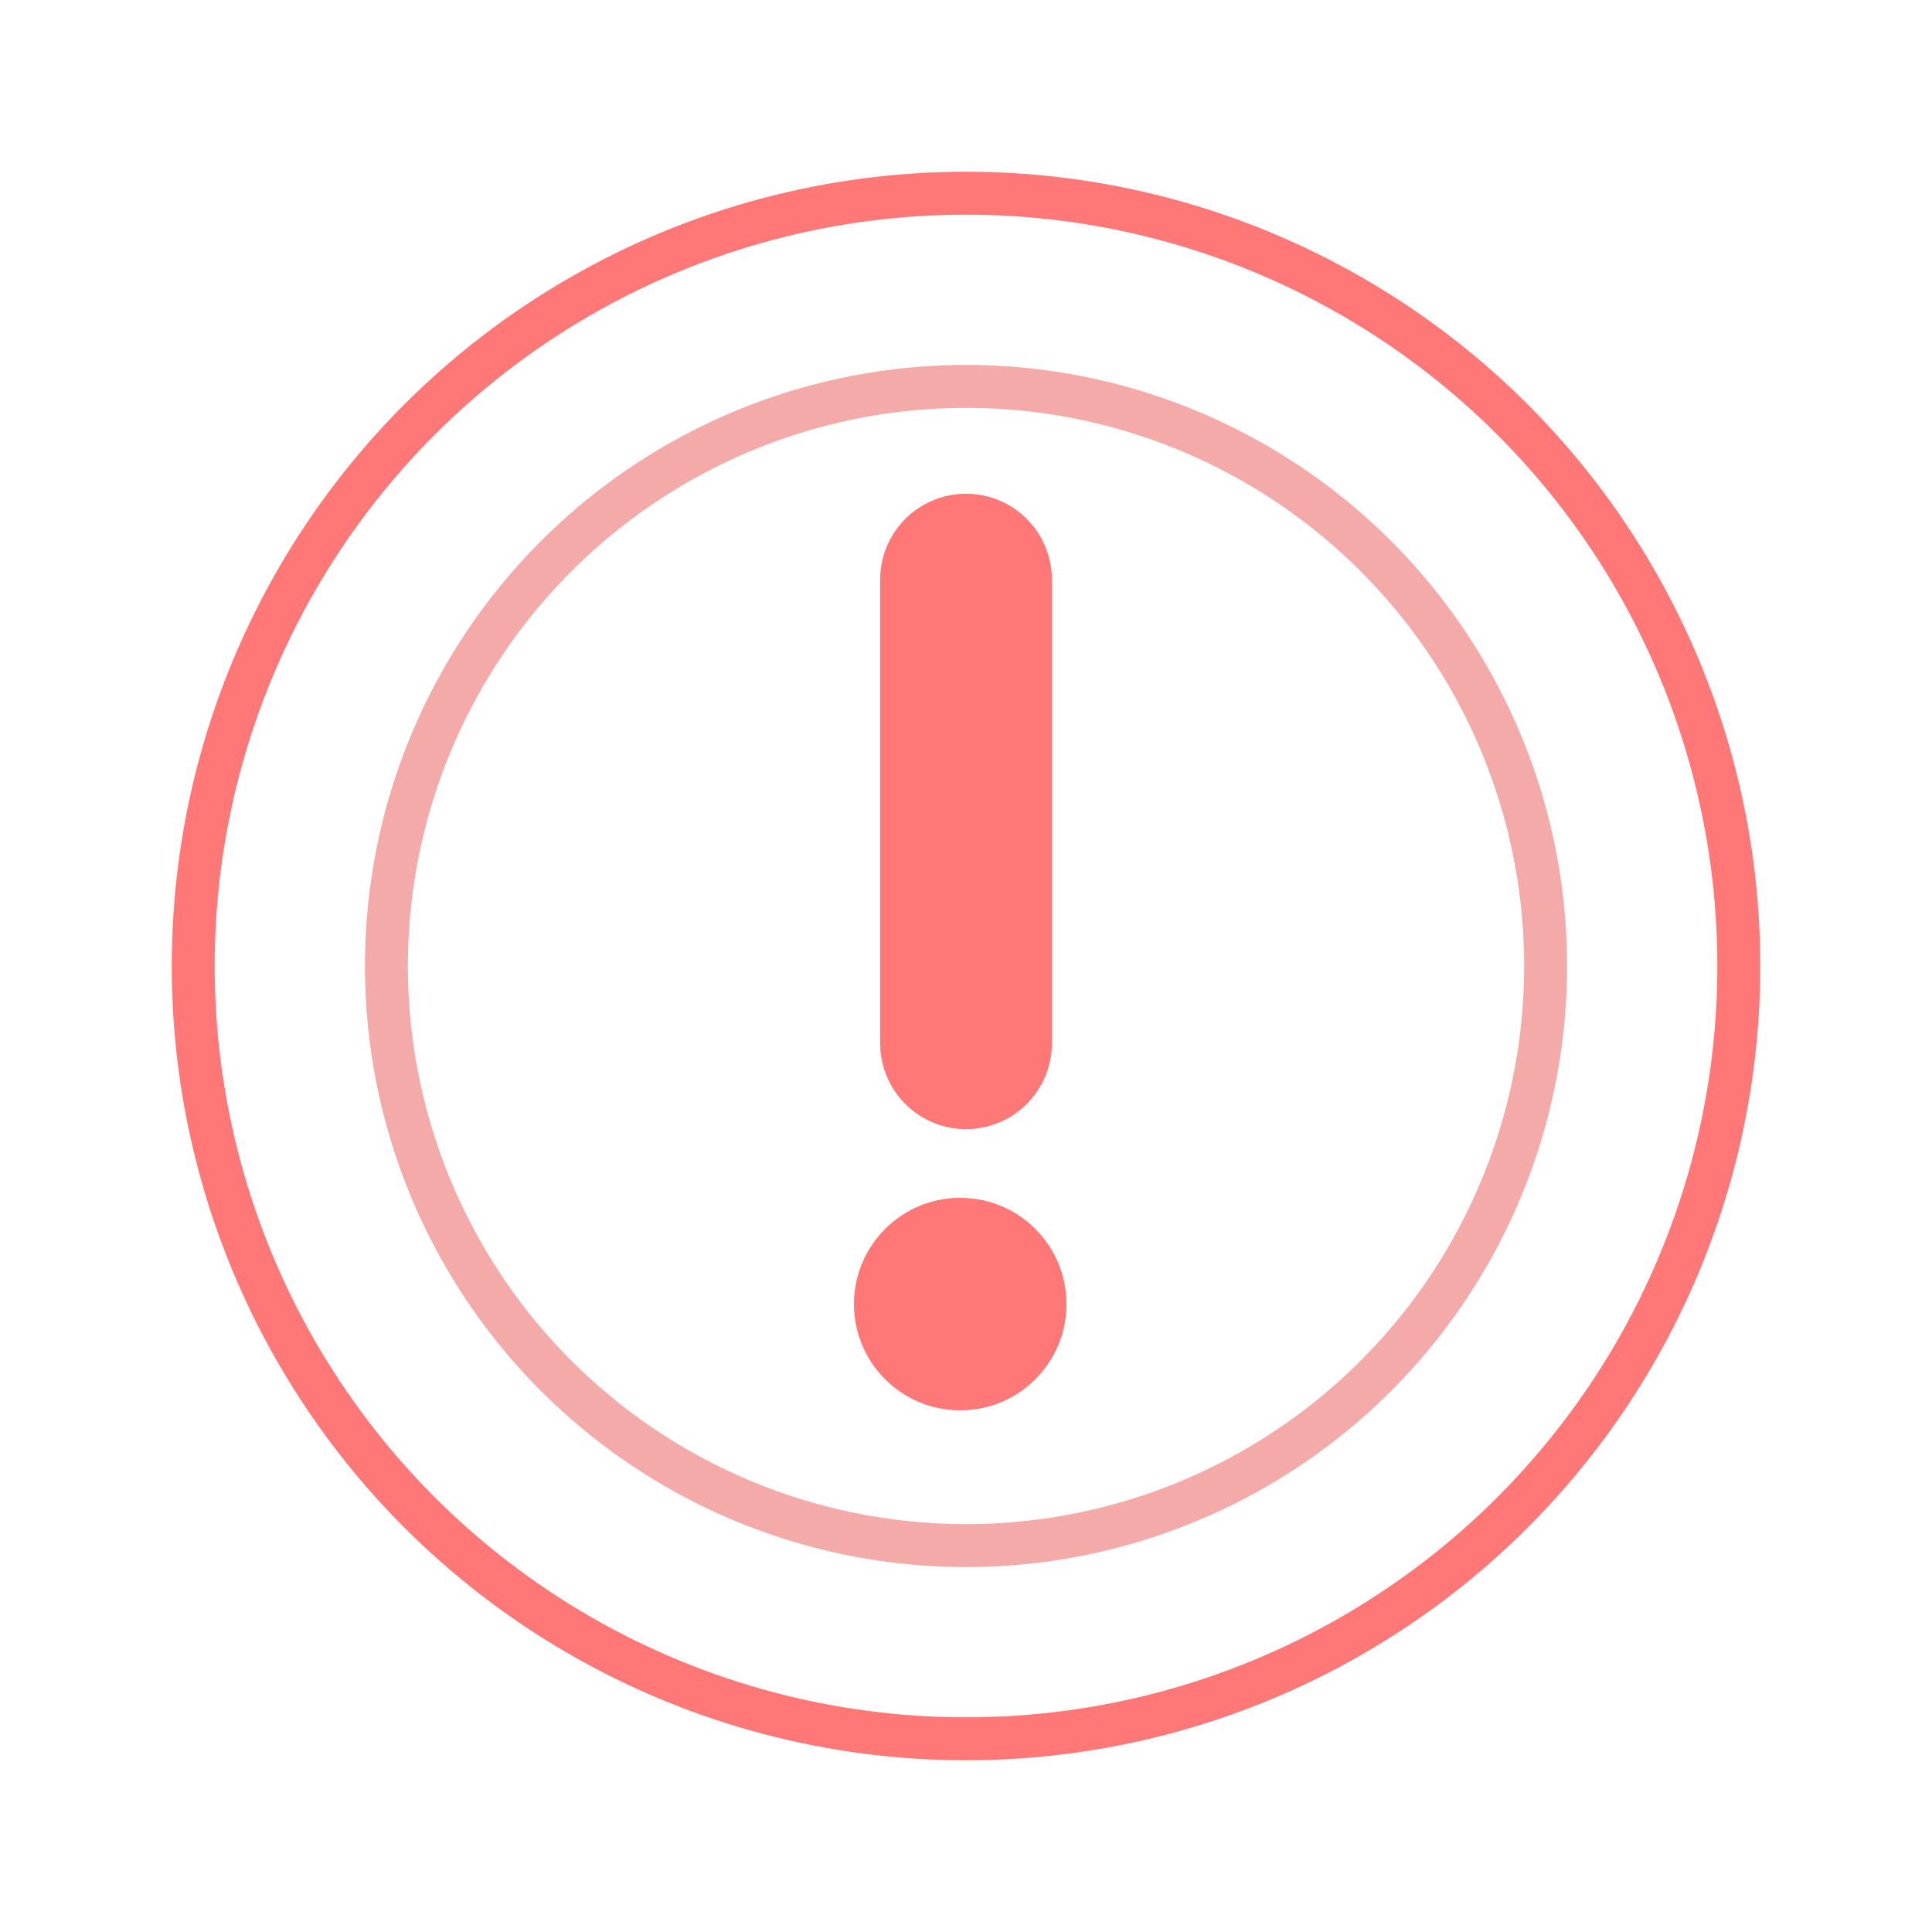
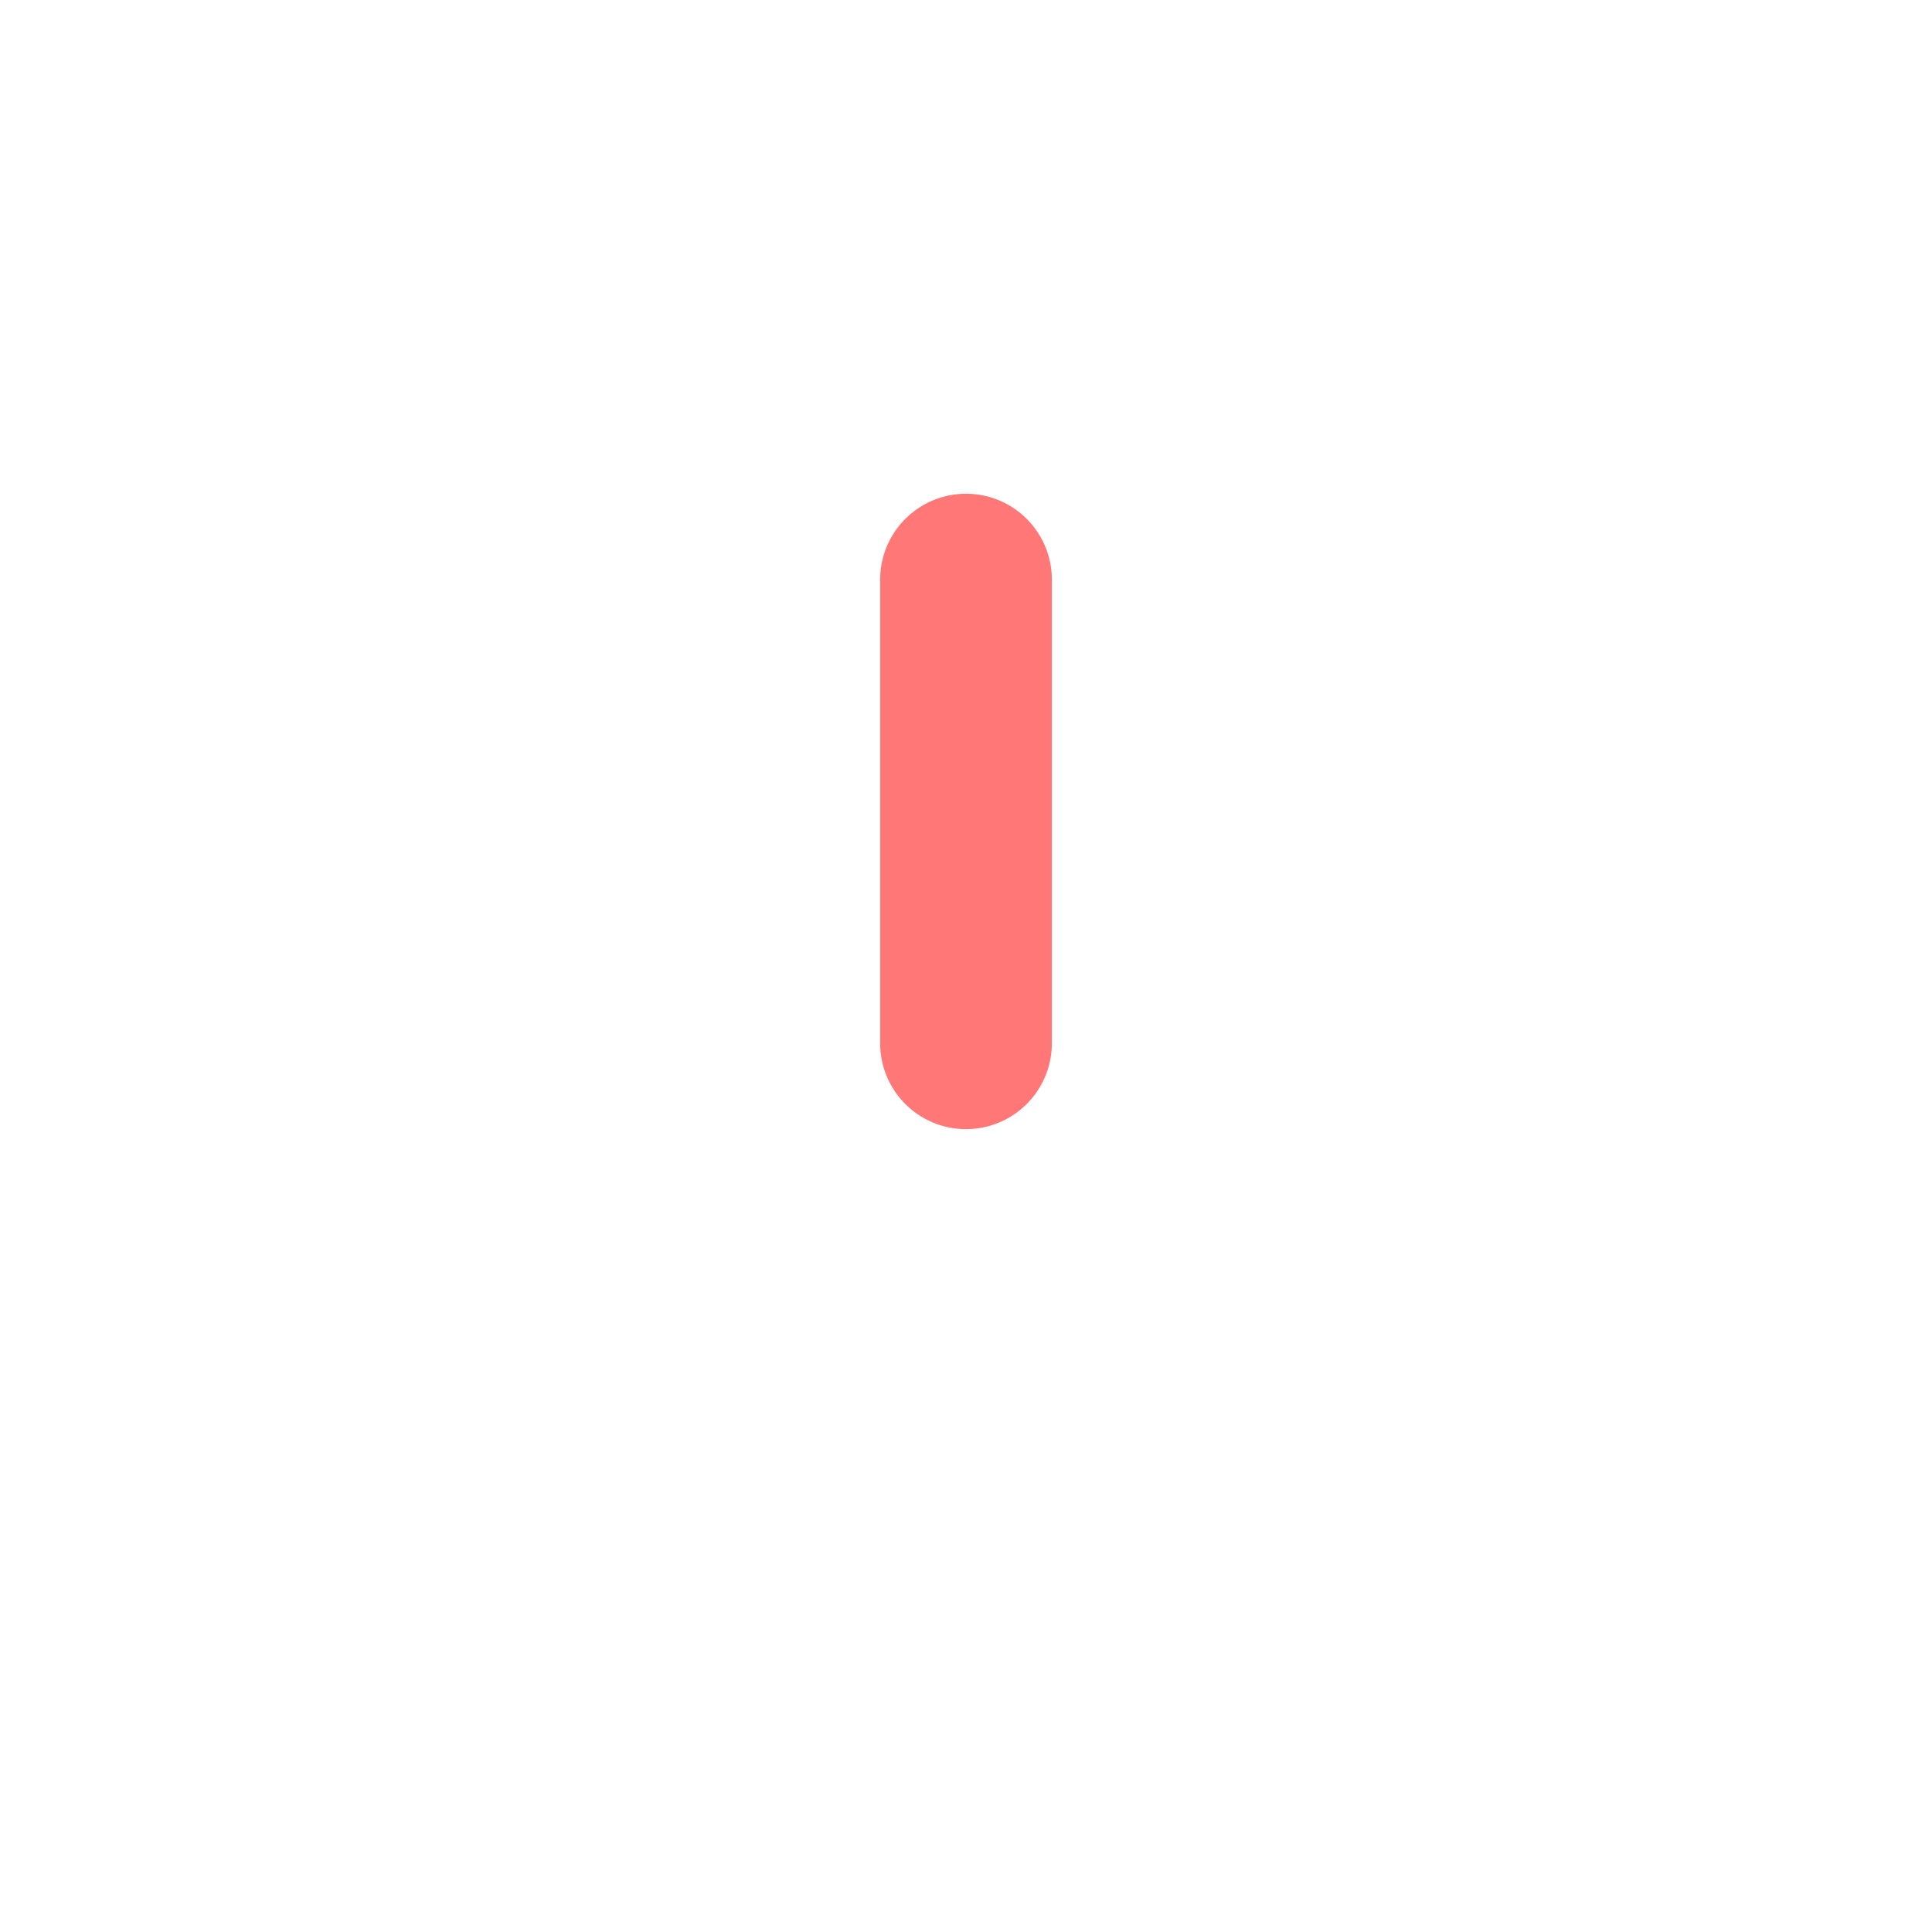
<svg xmlns="http://www.w3.org/2000/svg" width="45" height="45" viewBox="0 0 45 45">
  <g fill="none" fill-rule="evenodd">
    <g>
      <g>
        <g>
          <g transform="translate(-435 -1195) translate(80 822) translate(0 373) translate(355)">
-             <circle cx="22.5" cy="22.5" r="18" stroke="#F77" />
-             <circle cx="22.5" cy="22.5" r="13.5" stroke="#F5AAAA" />
            <g fill="#F77" transform="translate(19.53 13.5)">
-               <circle cx="2.835" cy="16.875" r="2.475" />
              <path stroke="#F77" stroke-linecap="round" stroke-width="4" d="M2.97 0L2.97 10.8" />
            </g>
          </g>
        </g>
      </g>
    </g>
  </g>
</svg>